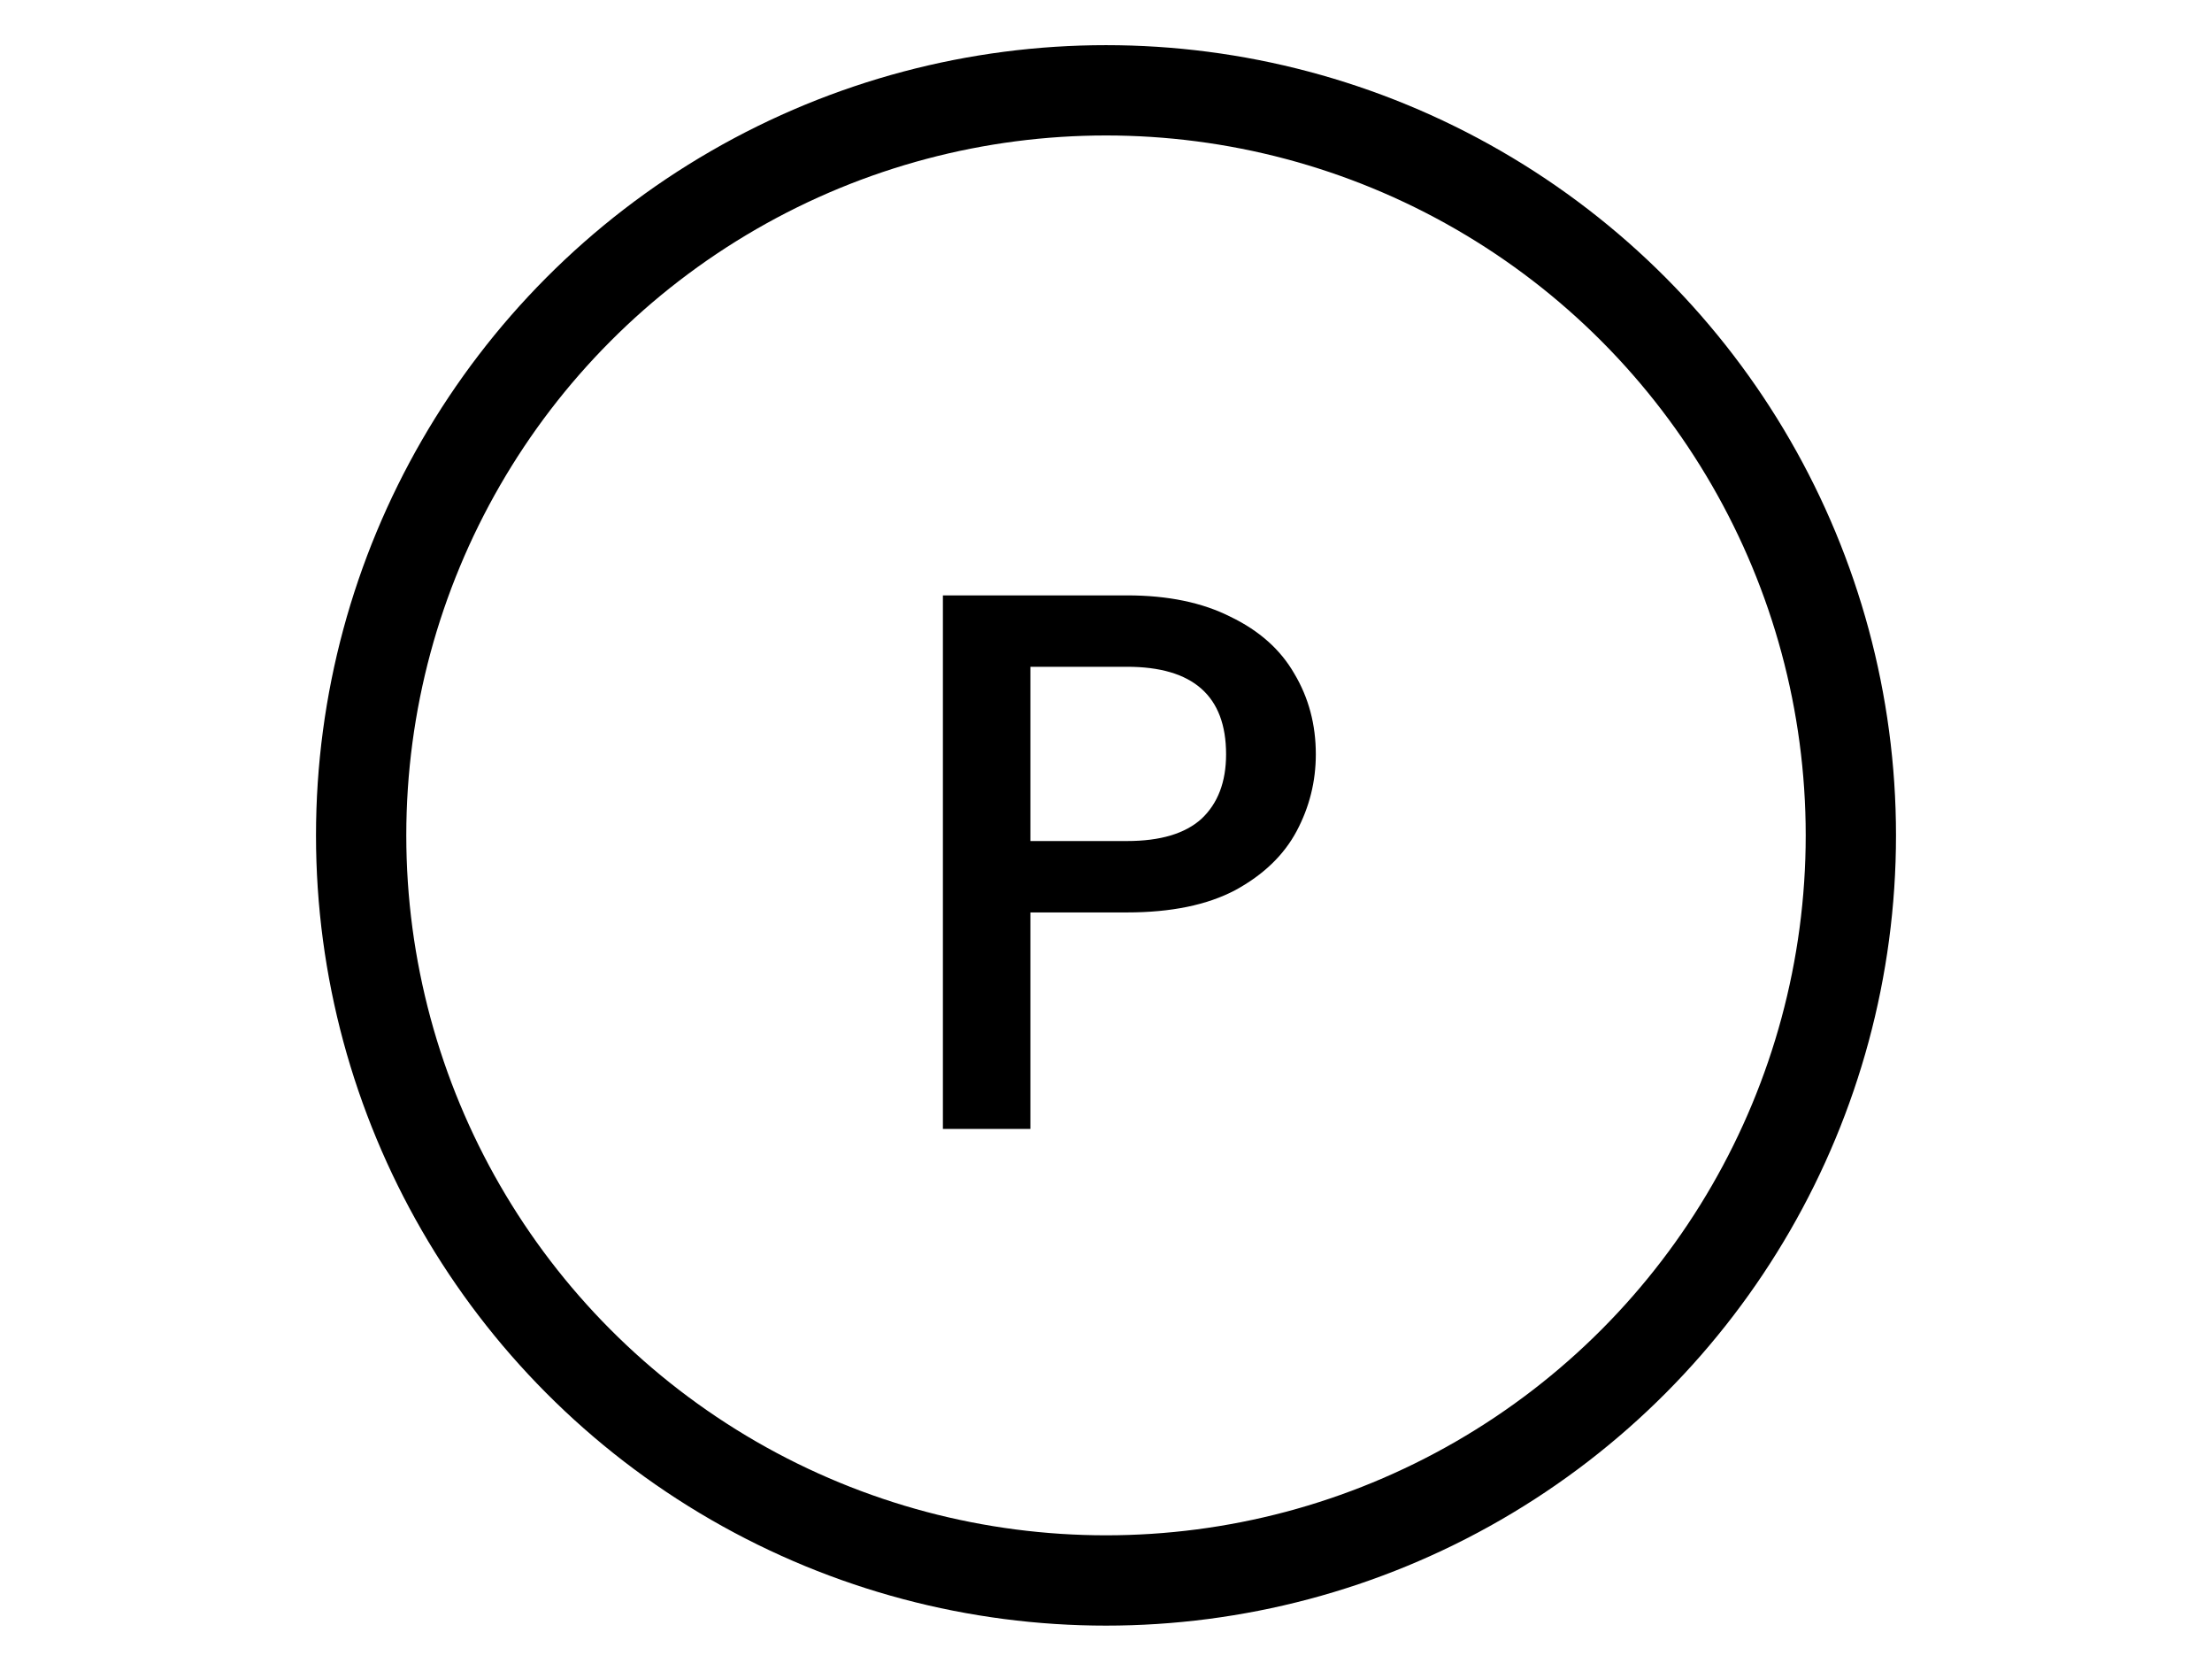
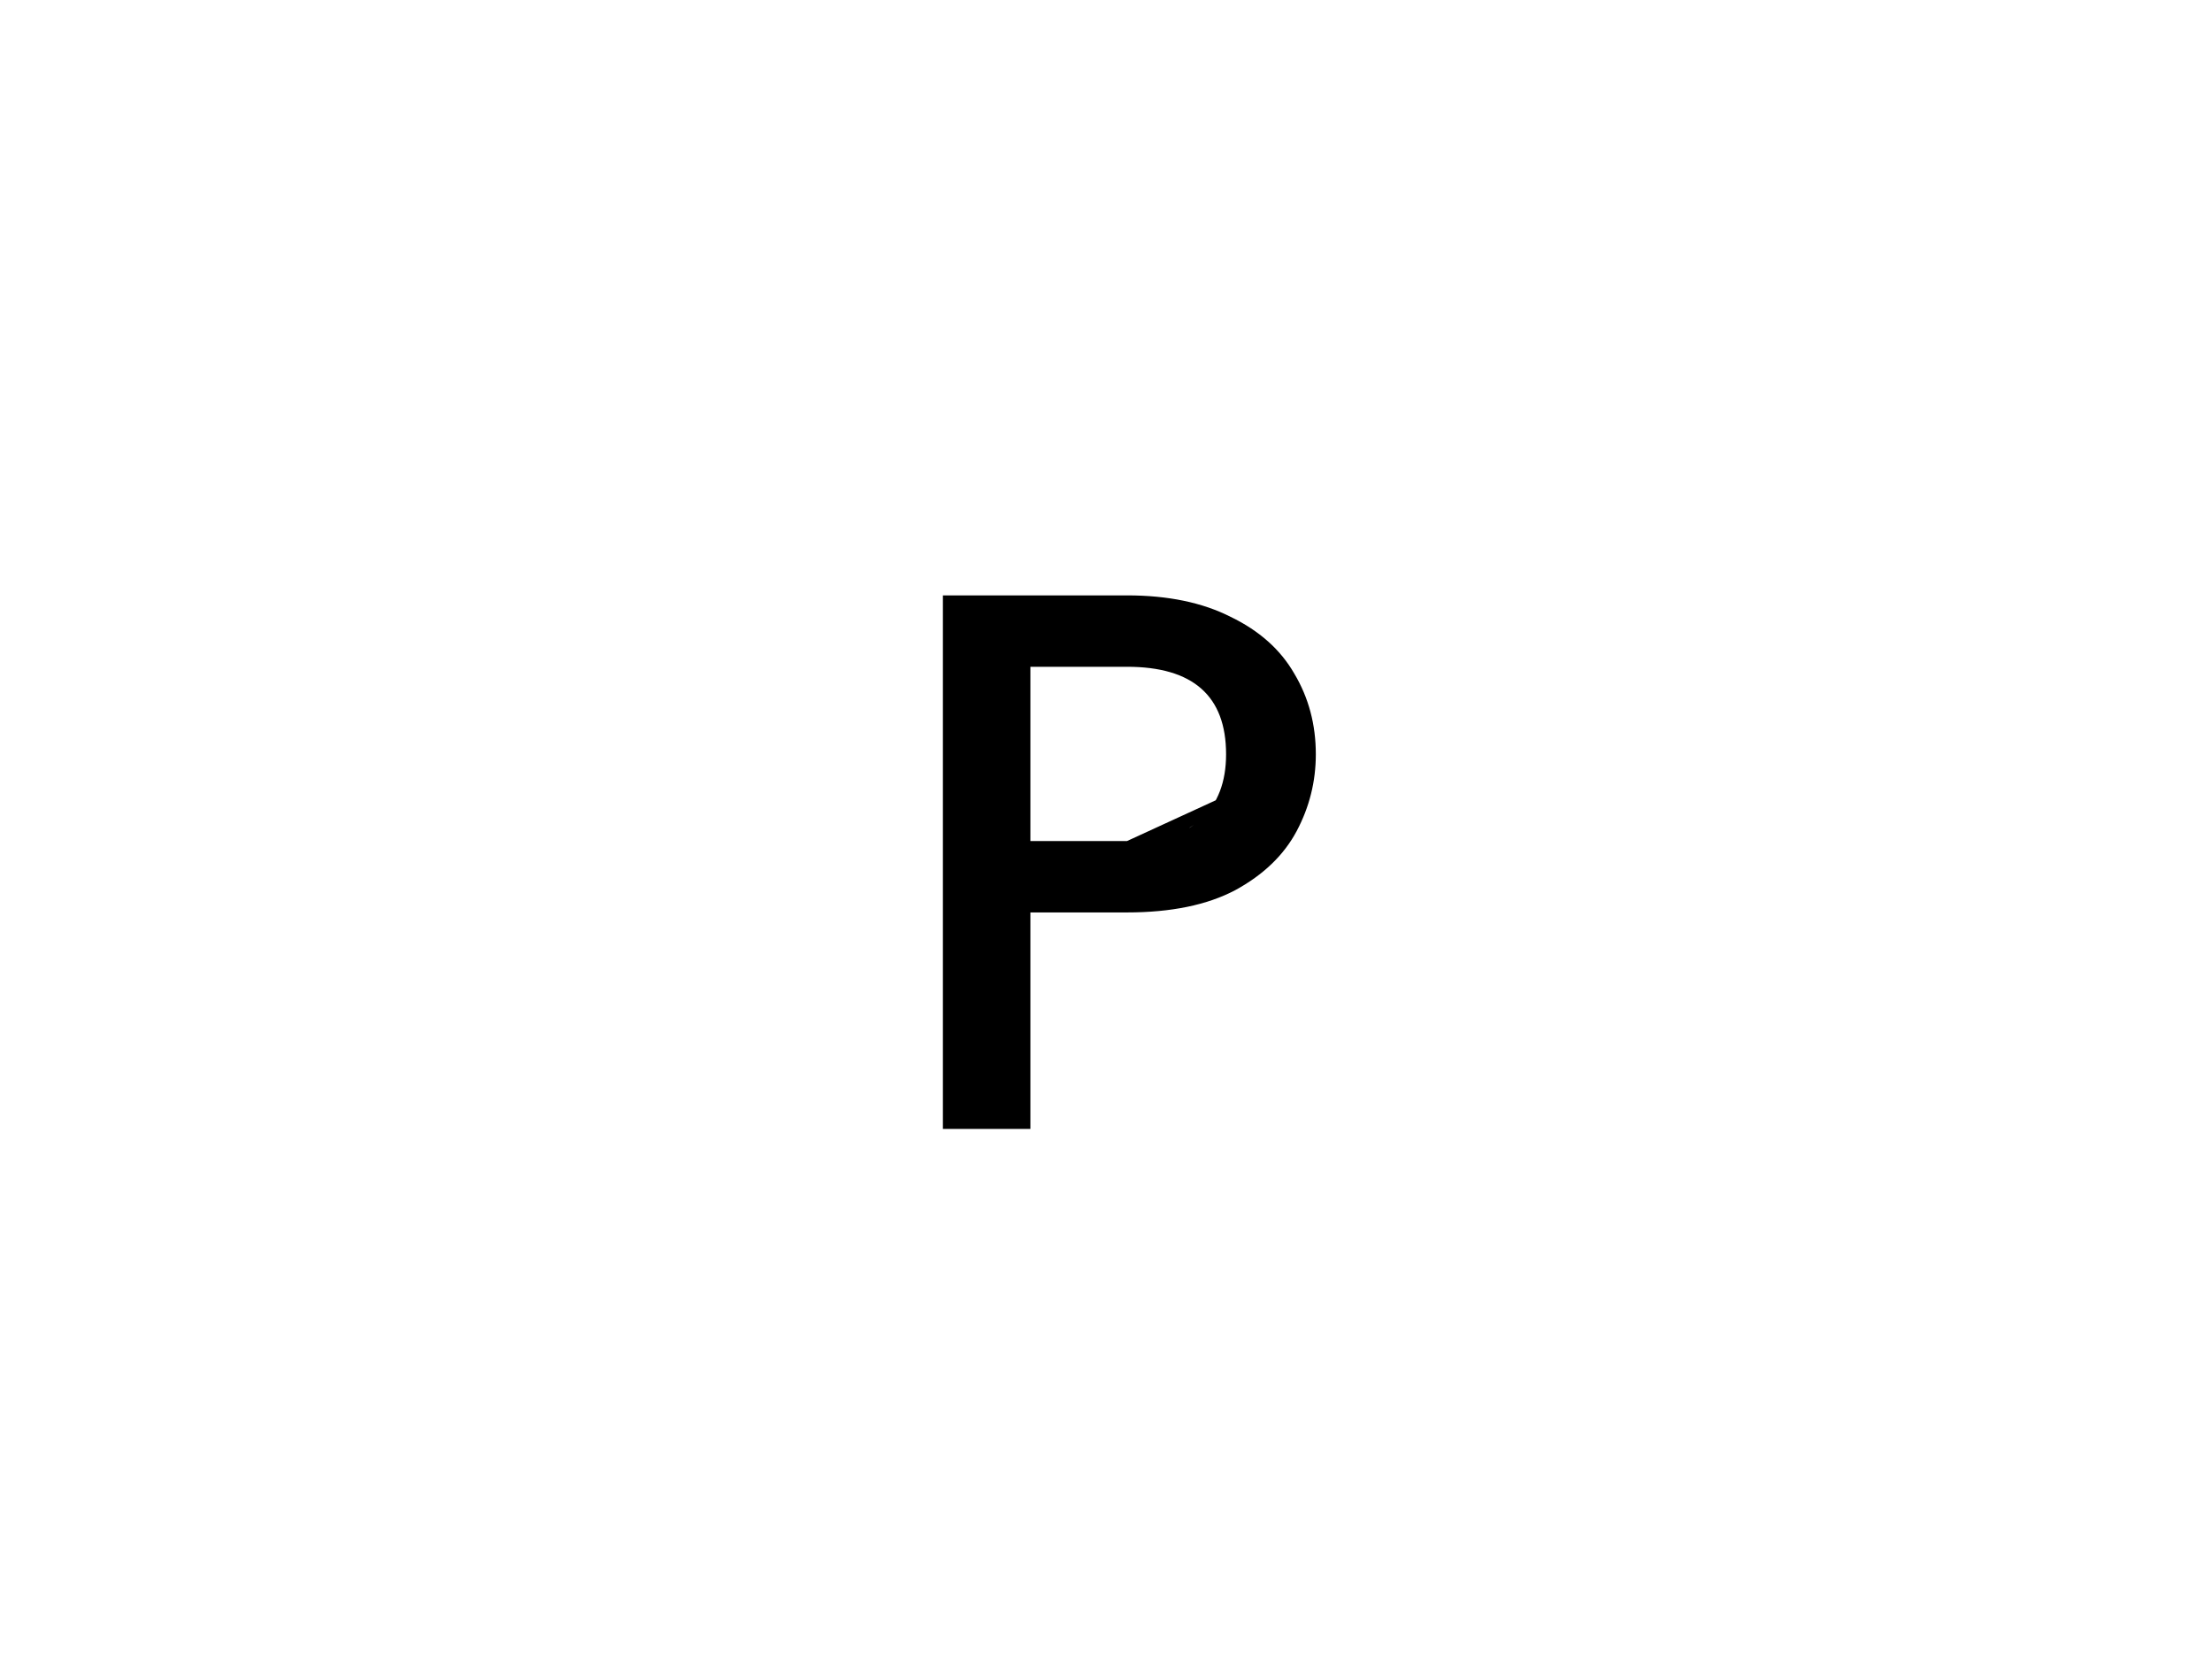
<svg xmlns="http://www.w3.org/2000/svg" width="49" height="37" viewBox="0 0 49 37" fill="none">
-   <circle cx="24.5" cy="18.5" r="16.5" stroke="black" stroke-width="2" />
-   <path d="M29.148 16.704C29.148 17.305 29.007 17.871 28.724 18.404C28.44 18.937 27.987 19.373 27.363 19.713C26.74 20.042 25.941 20.206 24.966 20.206H22.825V25H20.887V13.185H24.966C25.873 13.185 26.638 13.344 27.262 13.661C27.896 13.967 28.366 14.386 28.672 14.919C28.99 15.452 29.148 16.047 29.148 16.704ZM24.966 18.625C25.703 18.625 26.253 18.461 26.616 18.132C26.978 17.792 27.16 17.316 27.16 16.704C27.16 15.412 26.428 14.766 24.966 14.766H22.825V18.625H24.966Z" fill="black" />
+   <path d="M29.148 16.704C29.148 17.305 29.007 17.871 28.724 18.404C28.44 18.937 27.987 19.373 27.363 19.713C26.74 20.042 25.941 20.206 24.966 20.206H22.825V25H20.887V13.185H24.966C25.873 13.185 26.638 13.344 27.262 13.661C27.896 13.967 28.366 14.386 28.672 14.919C28.99 15.452 29.148 16.047 29.148 16.704ZC25.703 18.625 26.253 18.461 26.616 18.132C26.978 17.792 27.16 17.316 27.16 16.704C27.16 15.412 26.428 14.766 24.966 14.766H22.825V18.625H24.966Z" fill="black" />
</svg>